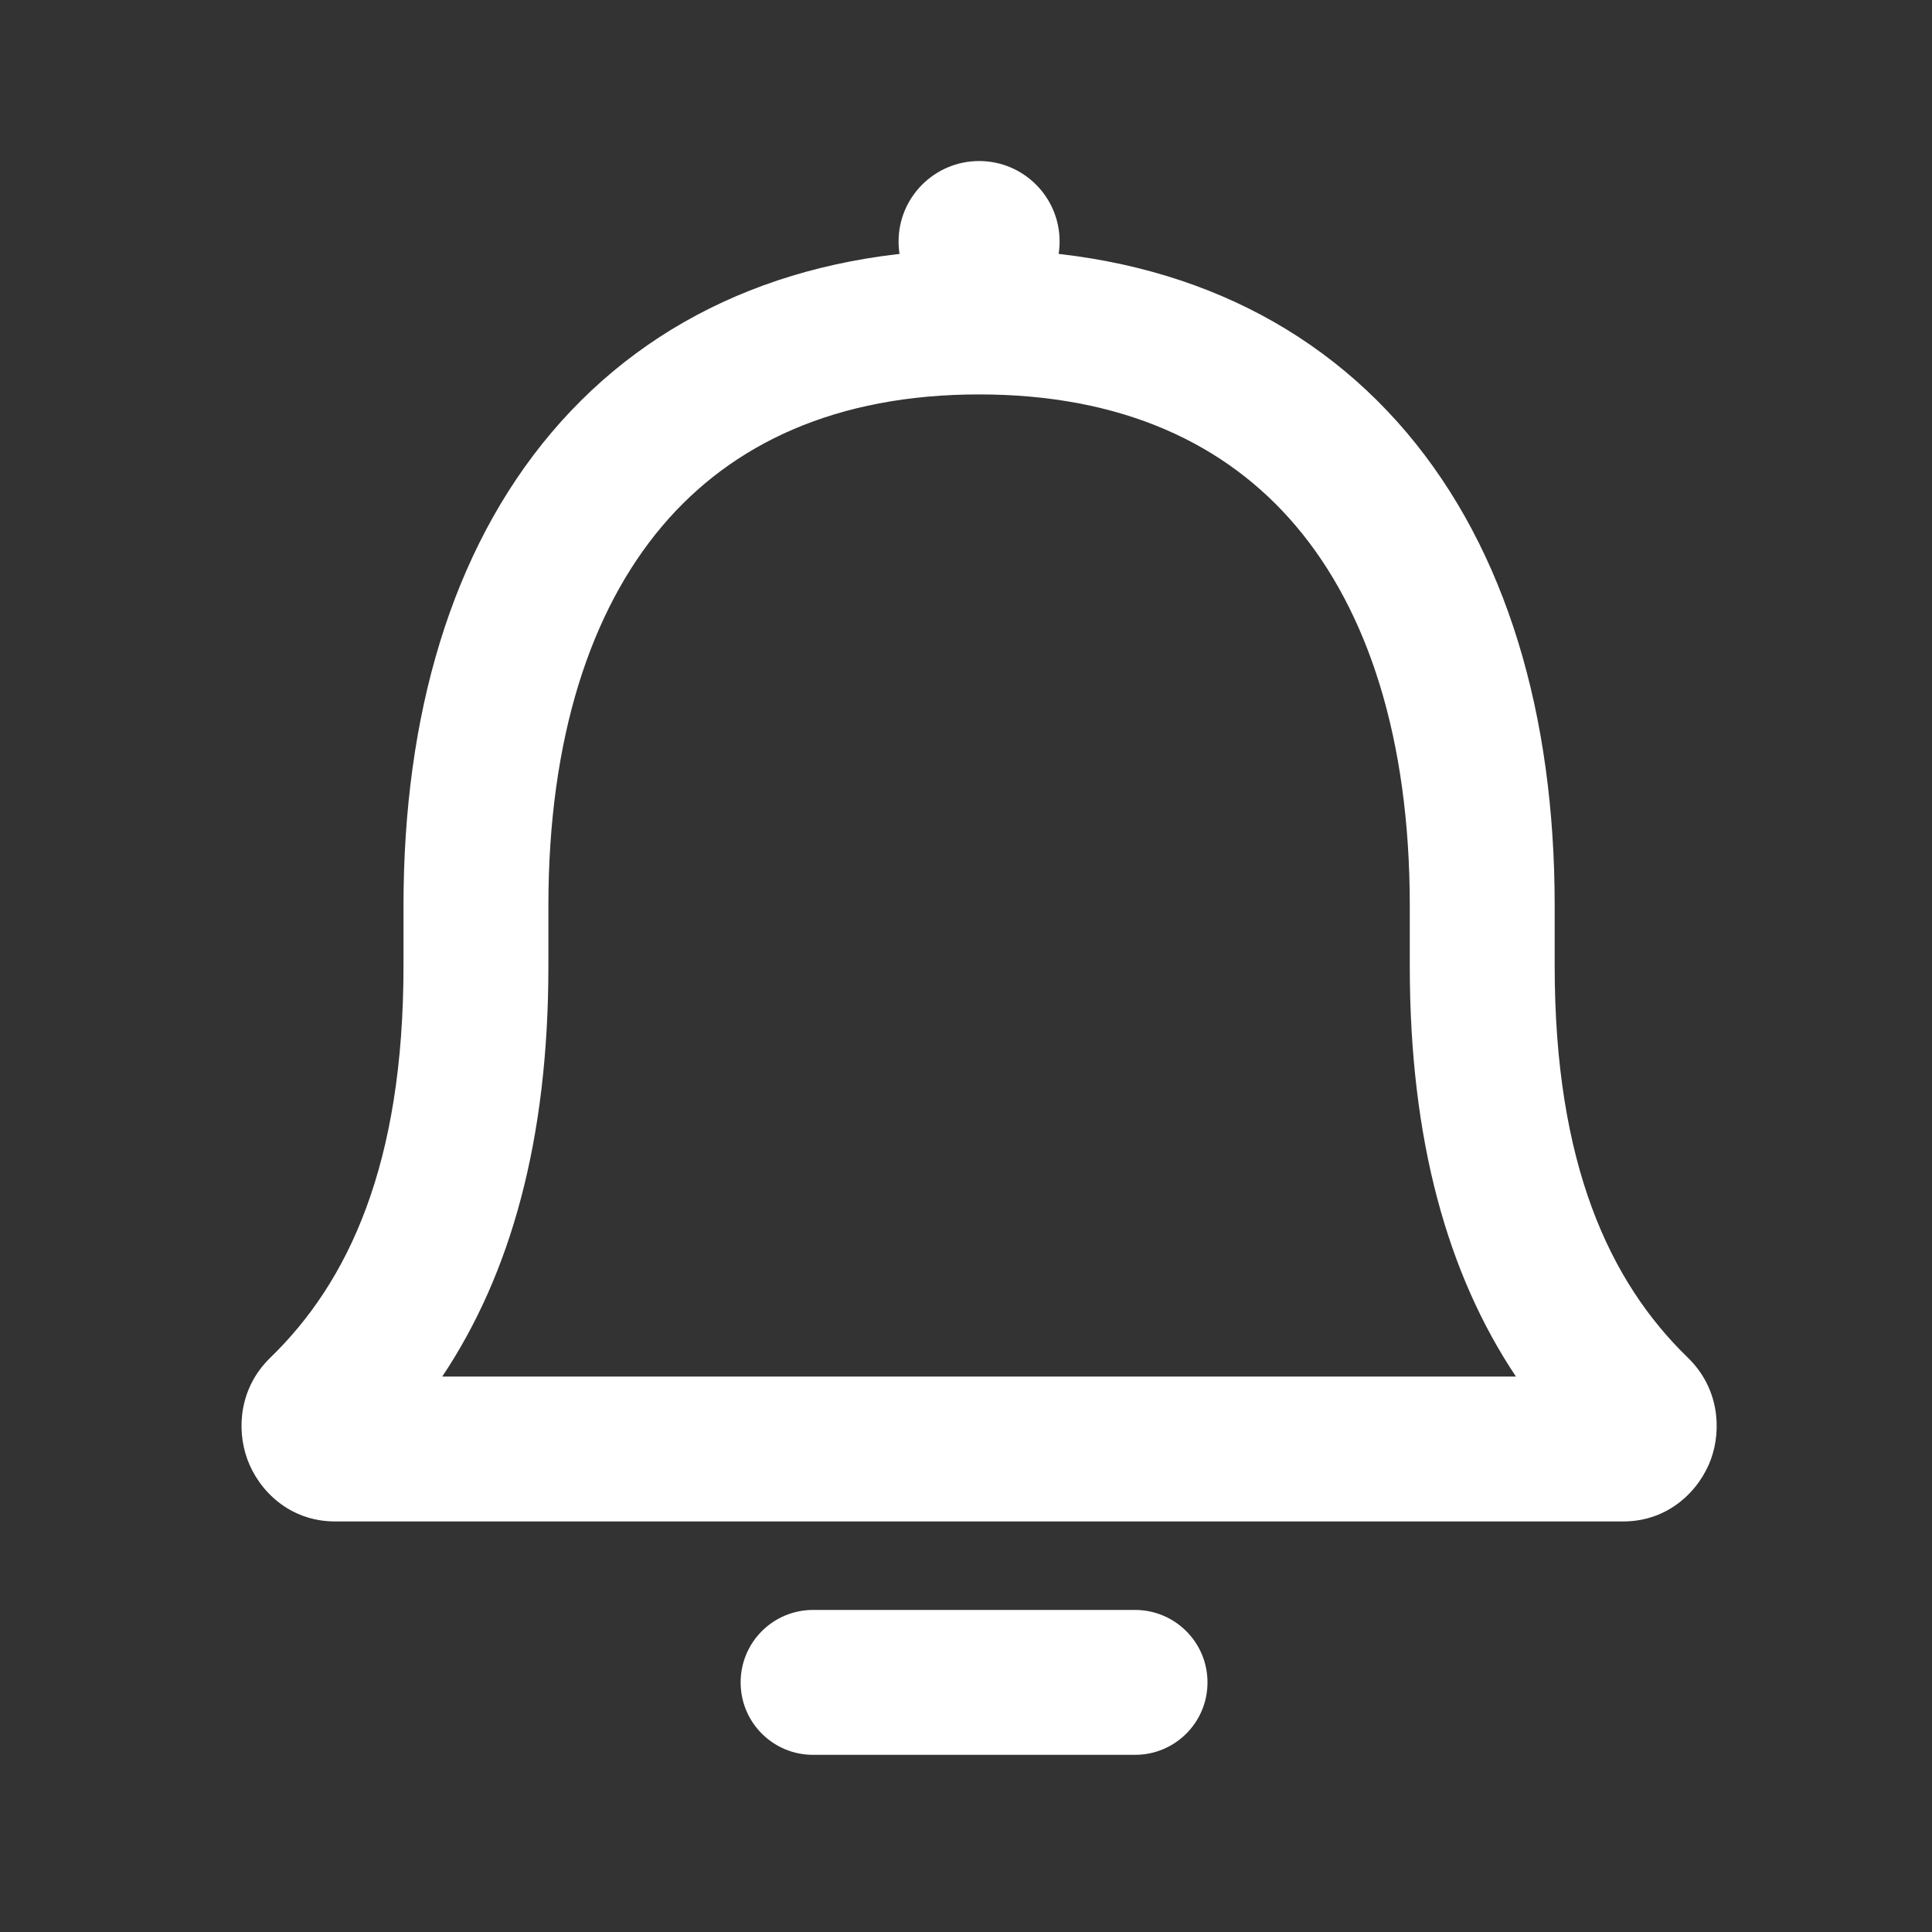
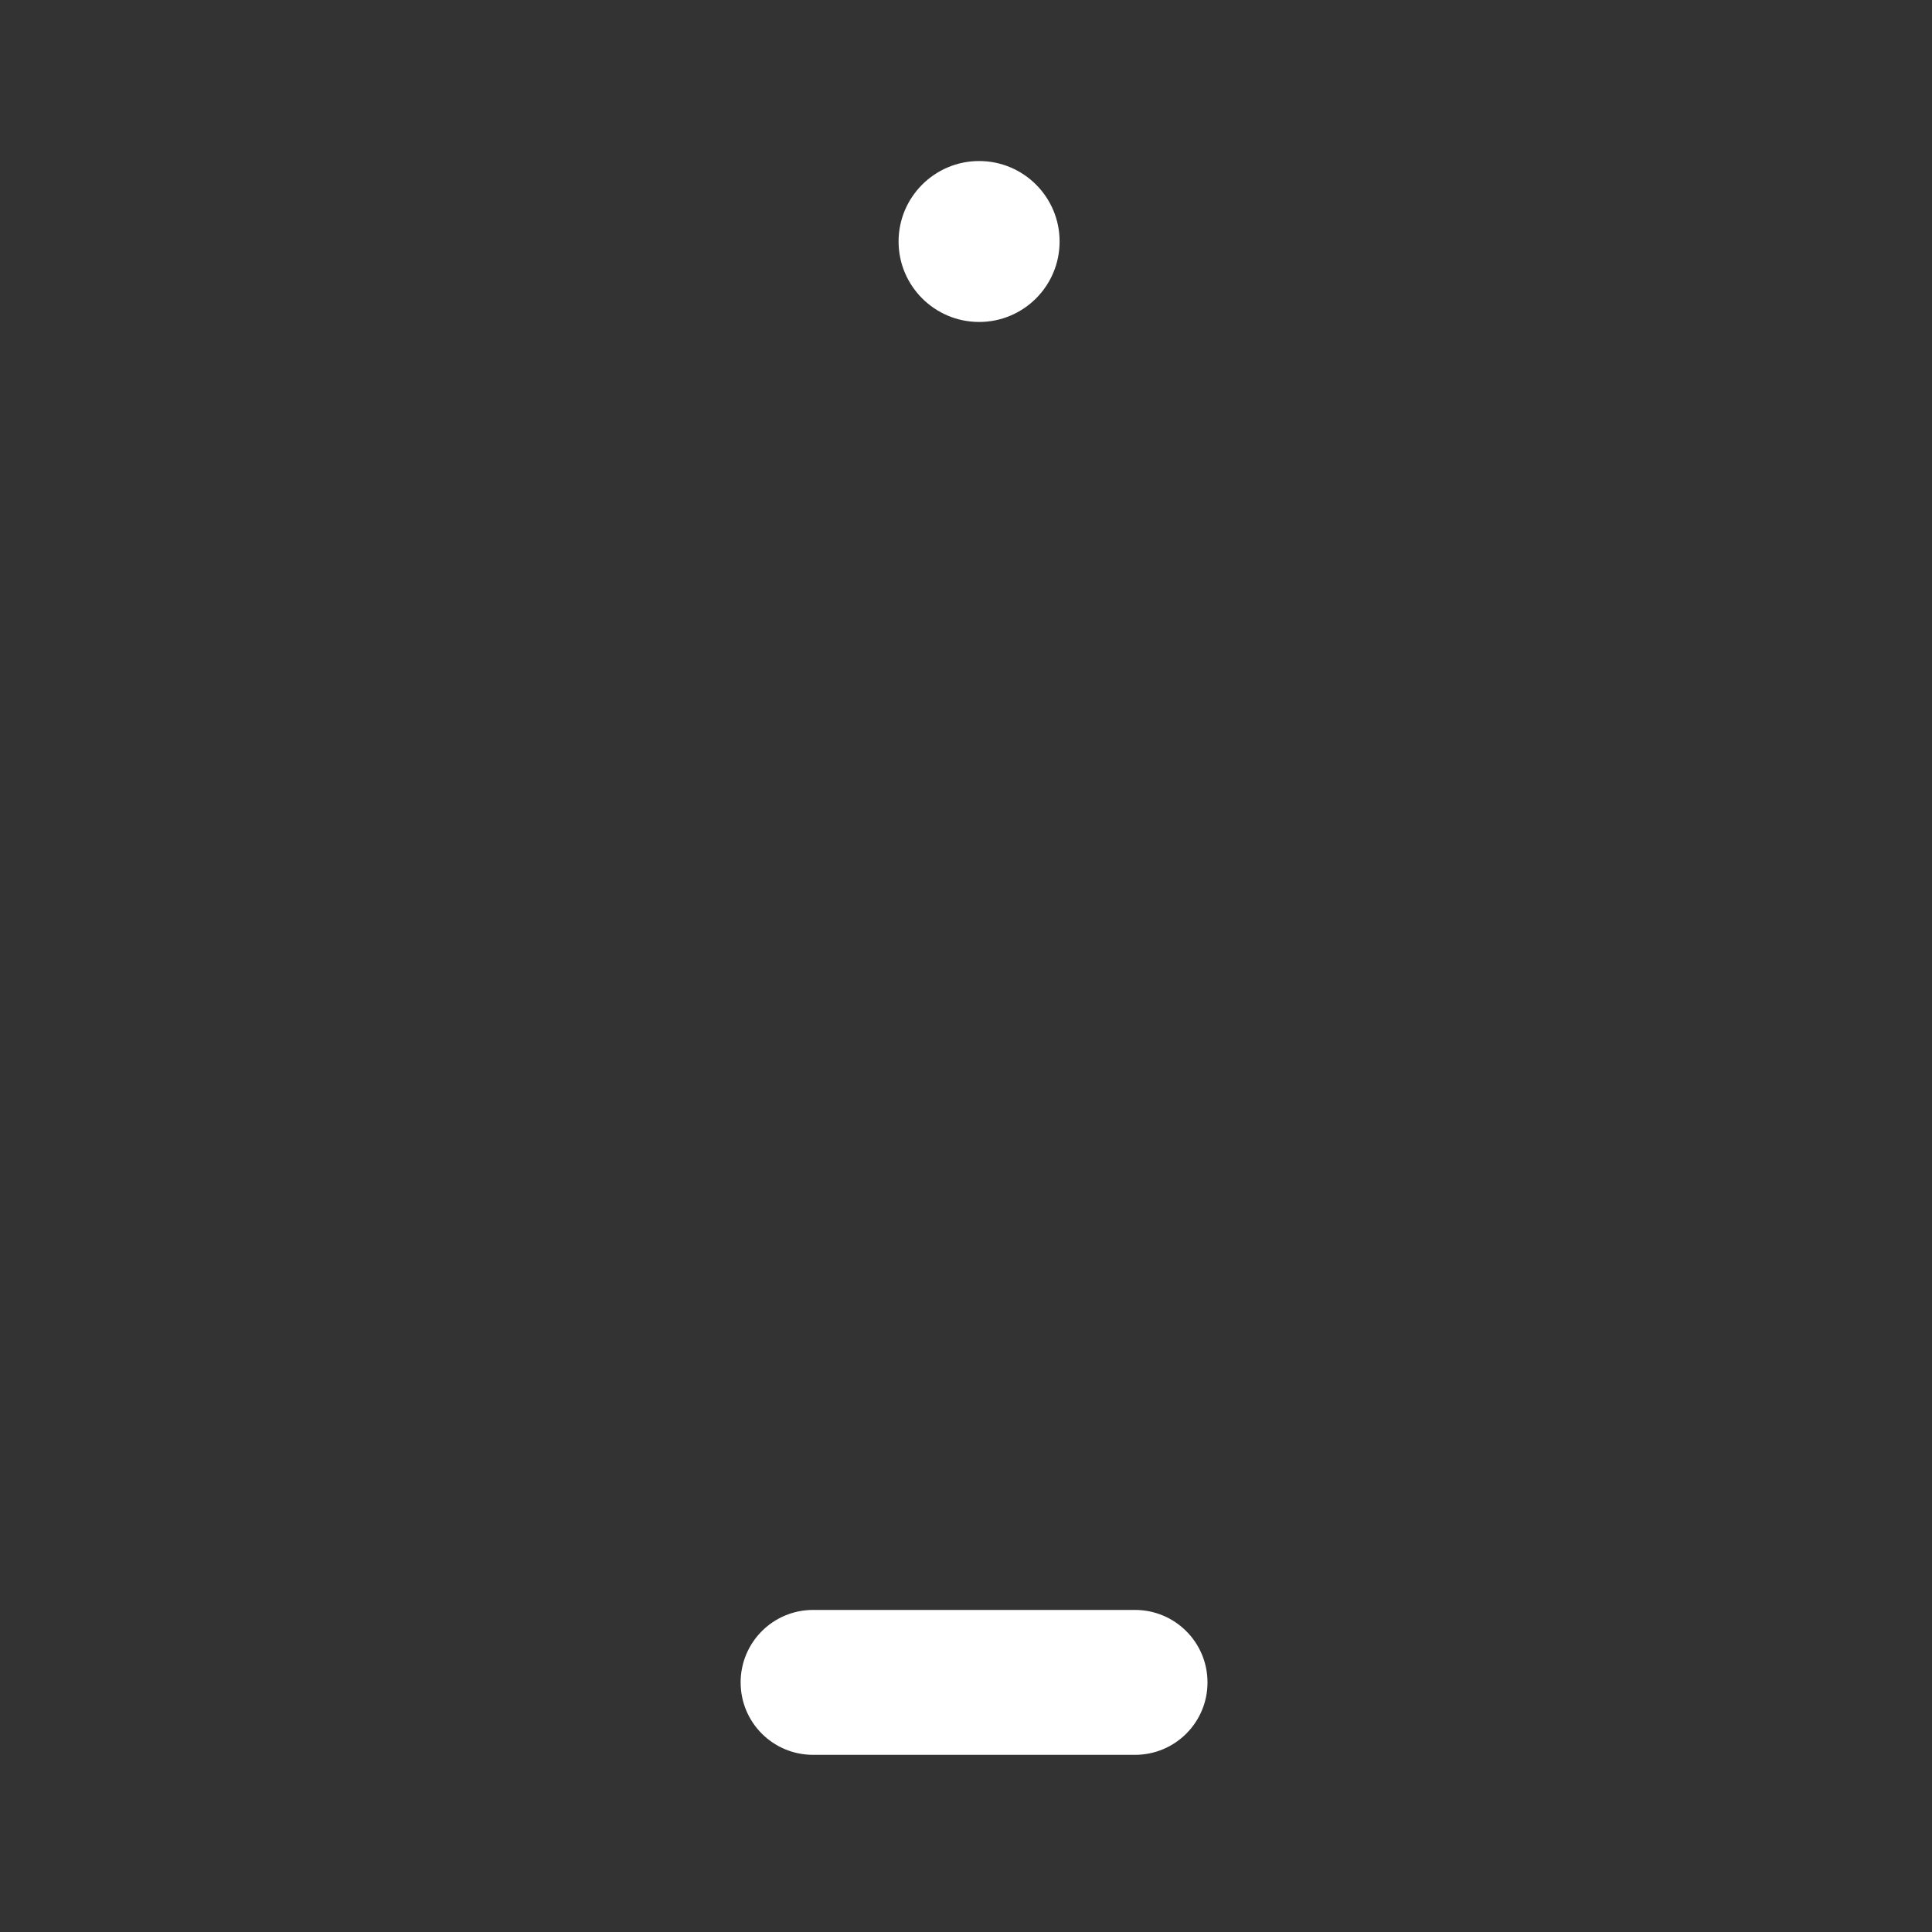
<svg xmlns="http://www.w3.org/2000/svg" width="20" height="20" viewBox="0 0 20 20" fill="none">
  <rect x="0" y="0" width="20" height="20" fill="#333333" stroke="none" />
-   <path fill-rule="evenodd" clip-rule="evenodd" d="M10.136 2.583C8.281 2.583 6.757 3.24 5.709 4.478C4.675 5.7 4.177 7.402 4.177 9.375L4.177 10C4.177 12.054 3.608 13.27 2.797 14.056C2.479 14.365 2.446 14.791 2.56 15.105C2.675 15.424 2.992 15.75 3.469 15.75H16.803C17.279 15.75 17.596 15.424 17.712 15.105C17.825 14.791 17.792 14.365 17.474 14.056C16.663 13.27 16.094 12.054 16.094 10L16.094 9.375C16.094 7.402 15.596 5.7 14.562 4.478C13.514 3.24 11.99 2.583 10.136 2.583ZM5.677 9.375C5.677 7.637 6.117 6.319 6.854 5.447C7.577 4.592 8.657 4.083 10.136 4.083C11.614 4.083 12.694 4.592 13.417 5.447C14.155 6.319 14.594 7.637 14.594 9.375L14.594 10C14.594 11.802 14.984 13.189 15.693 14.25H4.578C5.287 13.189 5.677 11.802 5.677 10L5.677 9.375Z" fill="white" />
  <path d="M8.417 16.666C8.002 16.666 7.667 17.002 7.667 17.416C7.667 17.831 8.002 18.166 8.417 18.166H11.75C12.164 18.166 12.5 17.831 12.5 17.416C12.5 17.002 12.164 16.666 11.75 16.666H8.417Z" fill="white" />
  <path d="M9.302 2.5C9.302 2.04 9.676 1.667 10.136 1.667C10.596 1.667 10.969 2.04 10.969 2.5C10.969 2.96 10.596 3.333 10.136 3.333C9.676 3.333 9.302 2.96 9.302 2.5Z" fill="white" />
</svg>